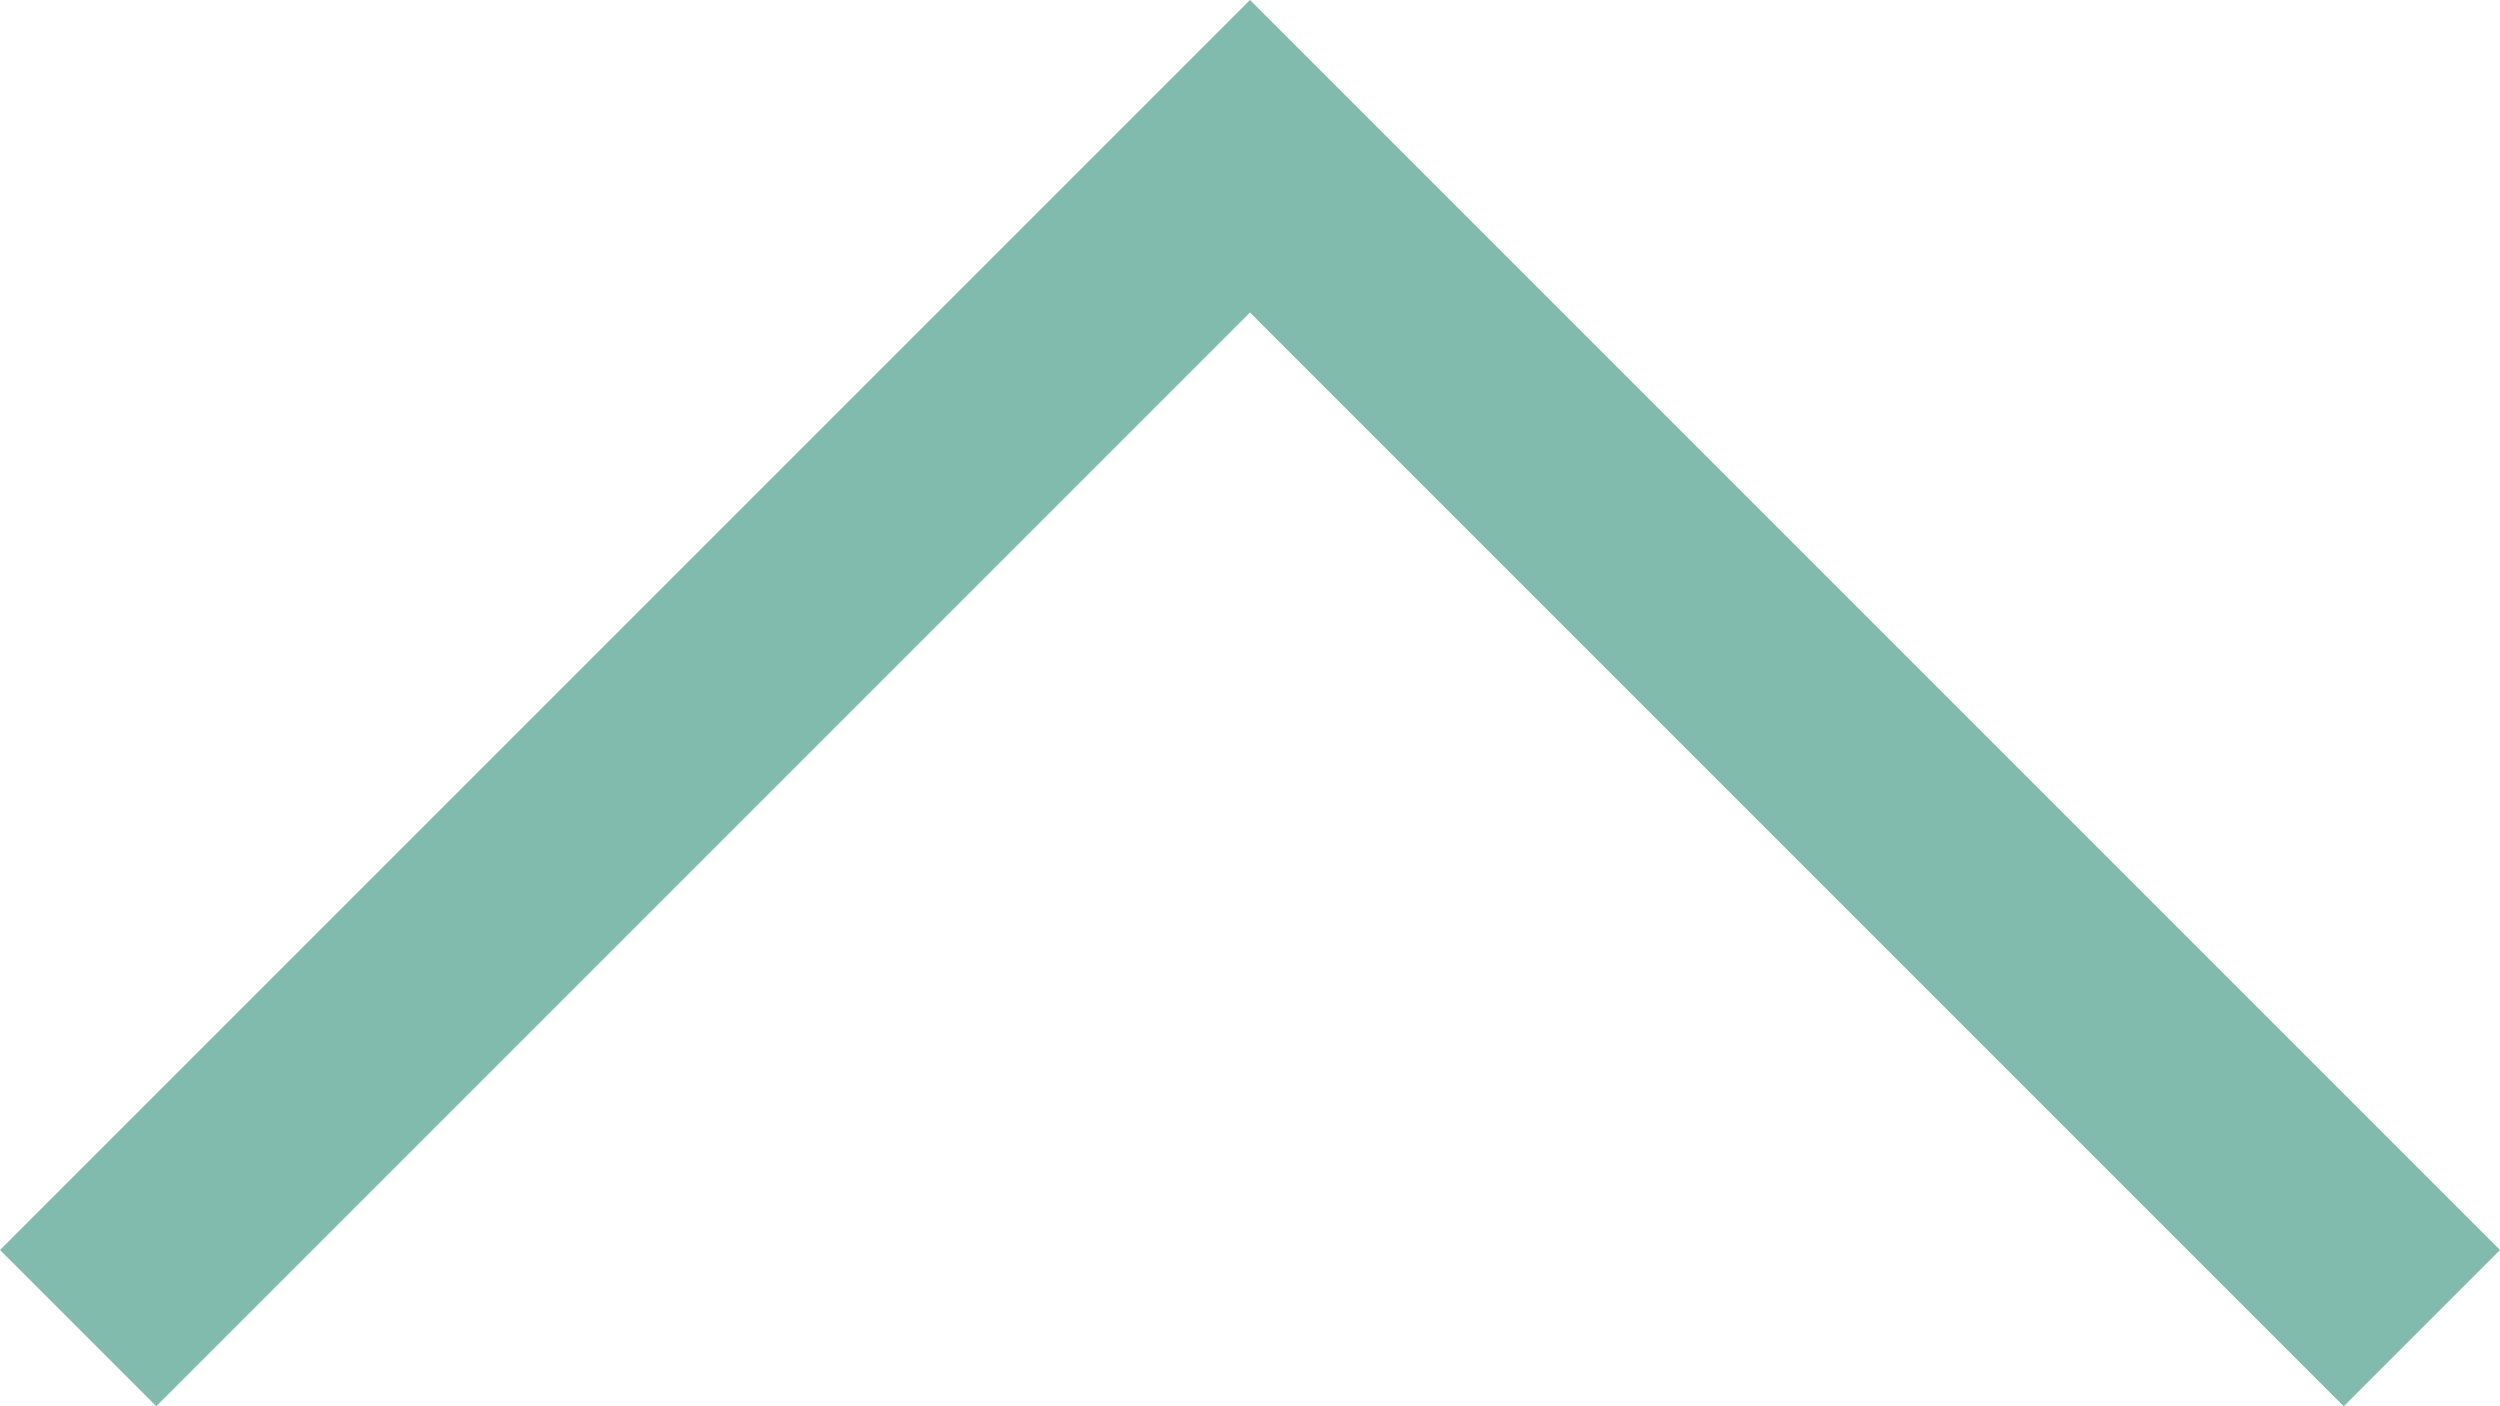
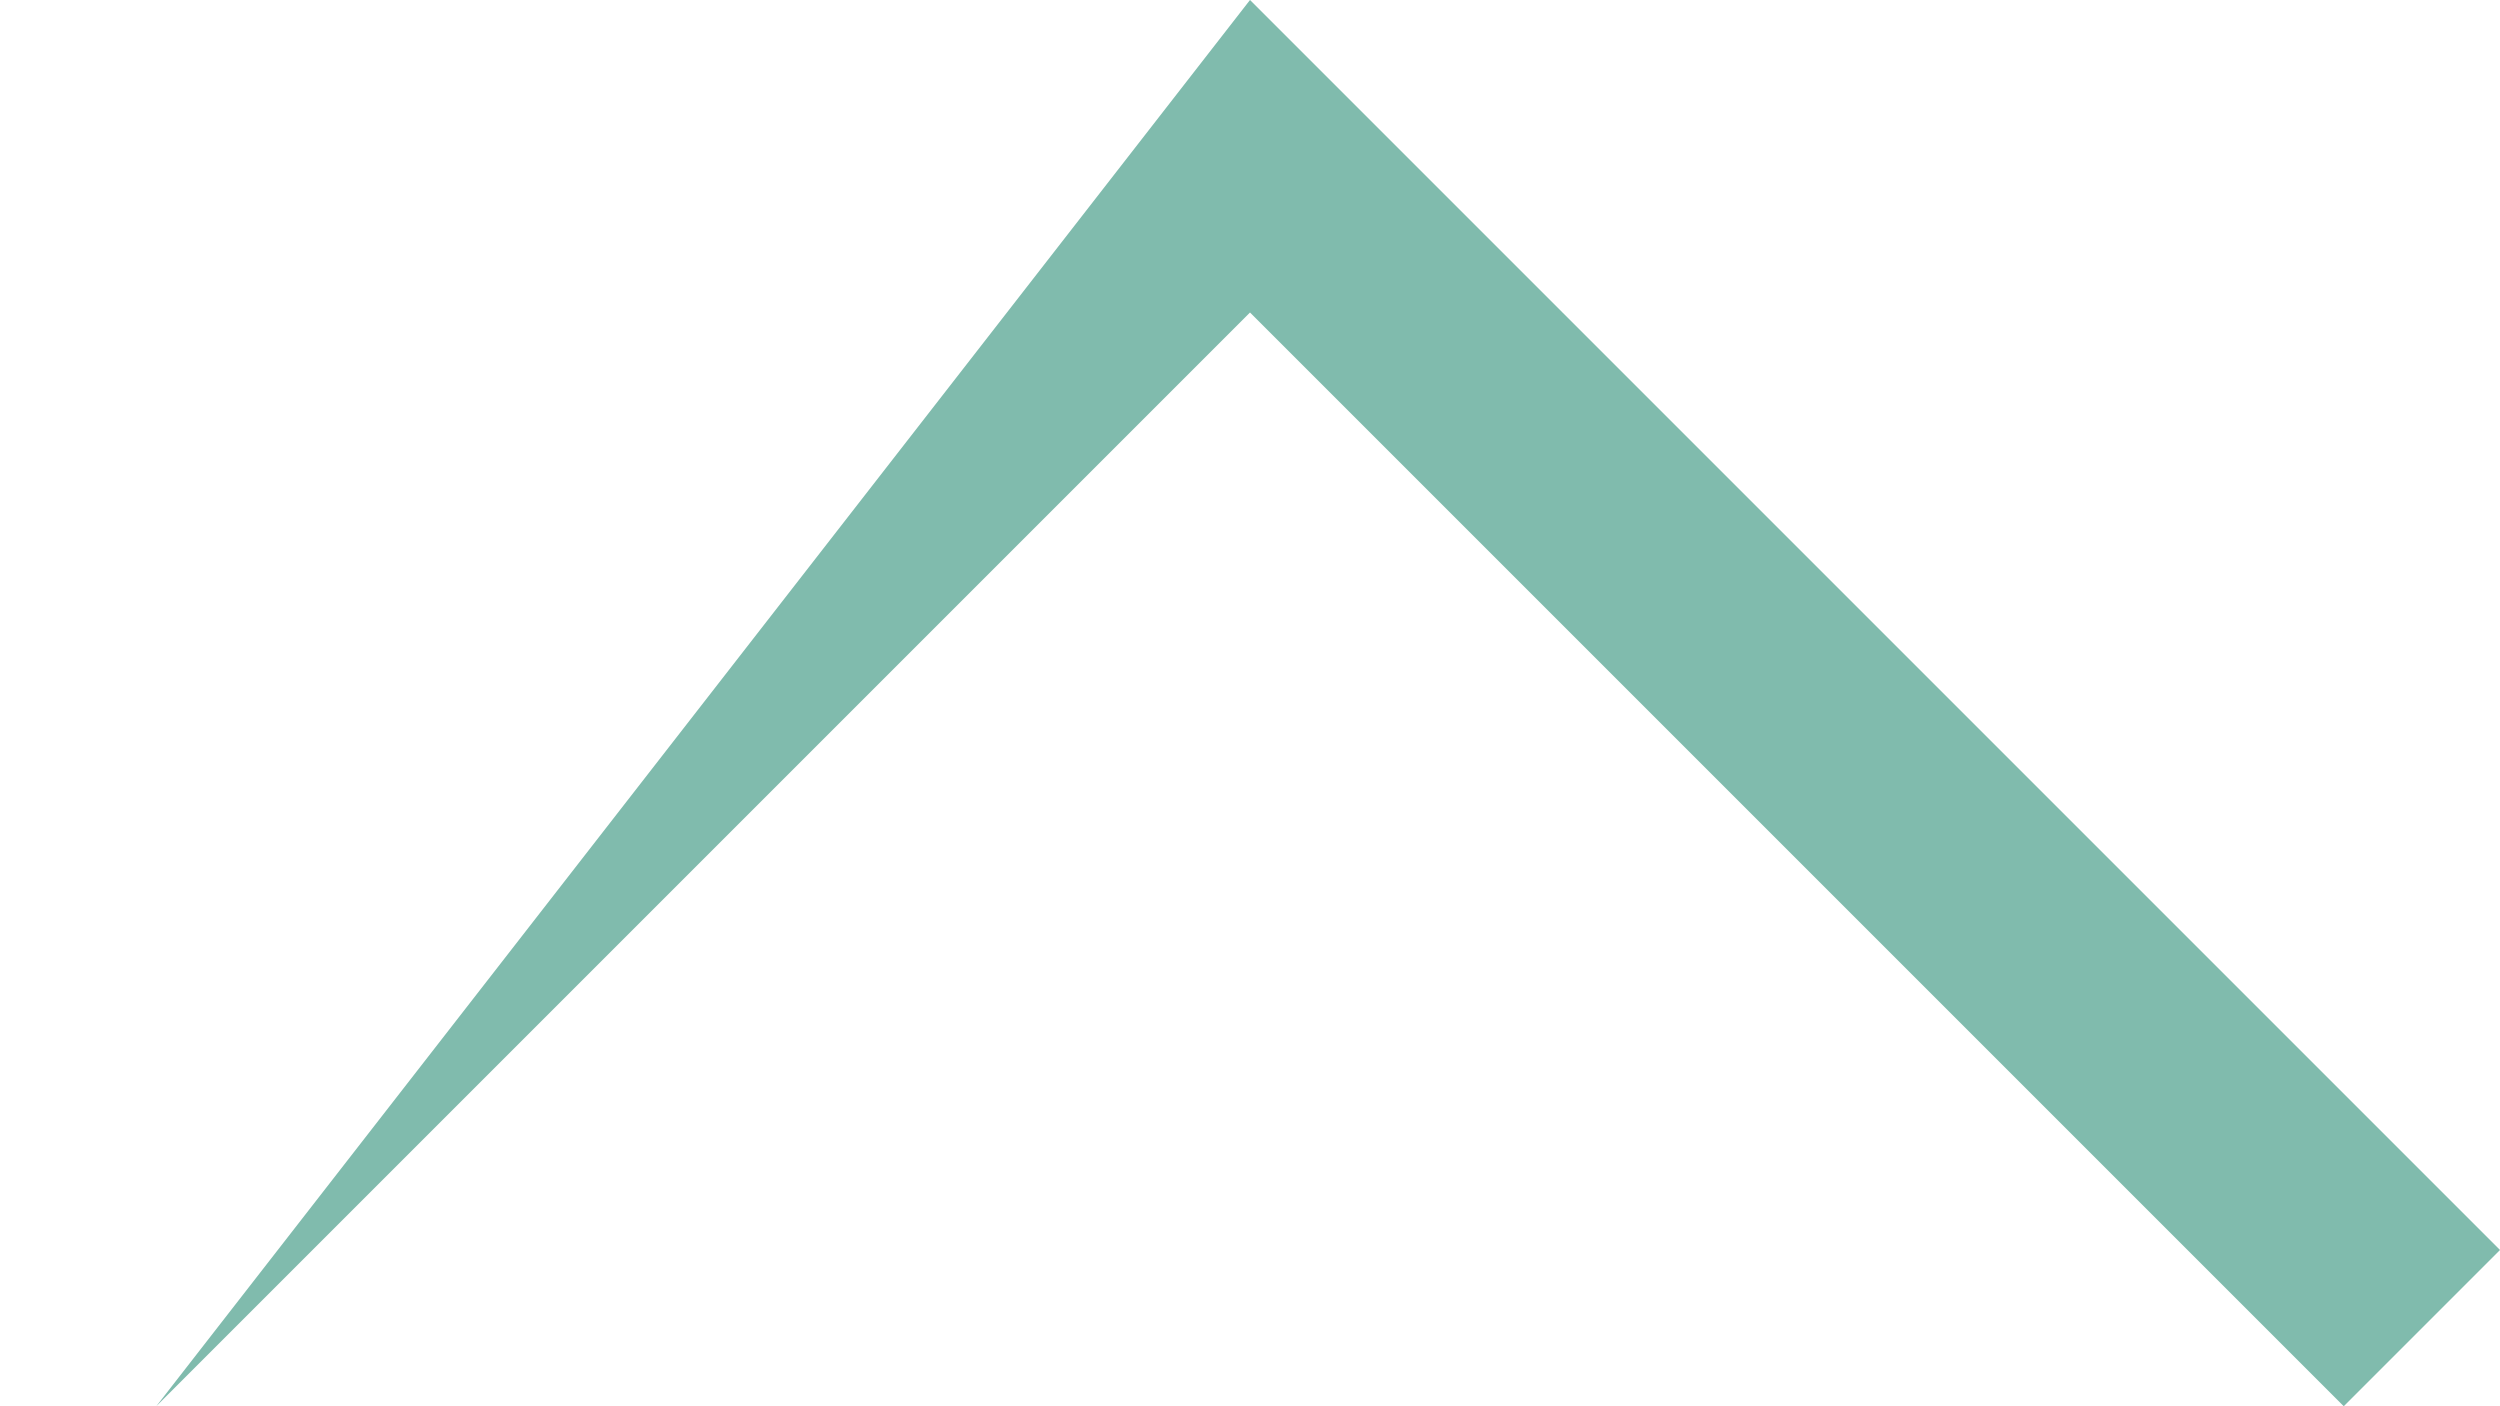
<svg xmlns="http://www.w3.org/2000/svg" width="16px" height="9px" viewBox="0 0 16 9" version="1.1">
  <title>Icons / Fold</title>
  <g id="Assets" stroke="none" stroke-width="1" fill="none" fill-rule="evenodd">
    <g id="Combined-Shape" transform="translate(-4, -7)" fill="#80BBAD">
-       <path d="M19,7 L20,8 L12,16 L4,8 L5,7 L12,14 L19,7 Z" transform="translate(12, 11.5) scale(1, -1) translate(-12, -11.5) " />
+       <path d="M19,7 L20,8 L12,16 L5,7 L12,14 L19,7 Z" transform="translate(12, 11.5) scale(1, -1) translate(-12, -11.5) " />
    </g>
  </g>
</svg>